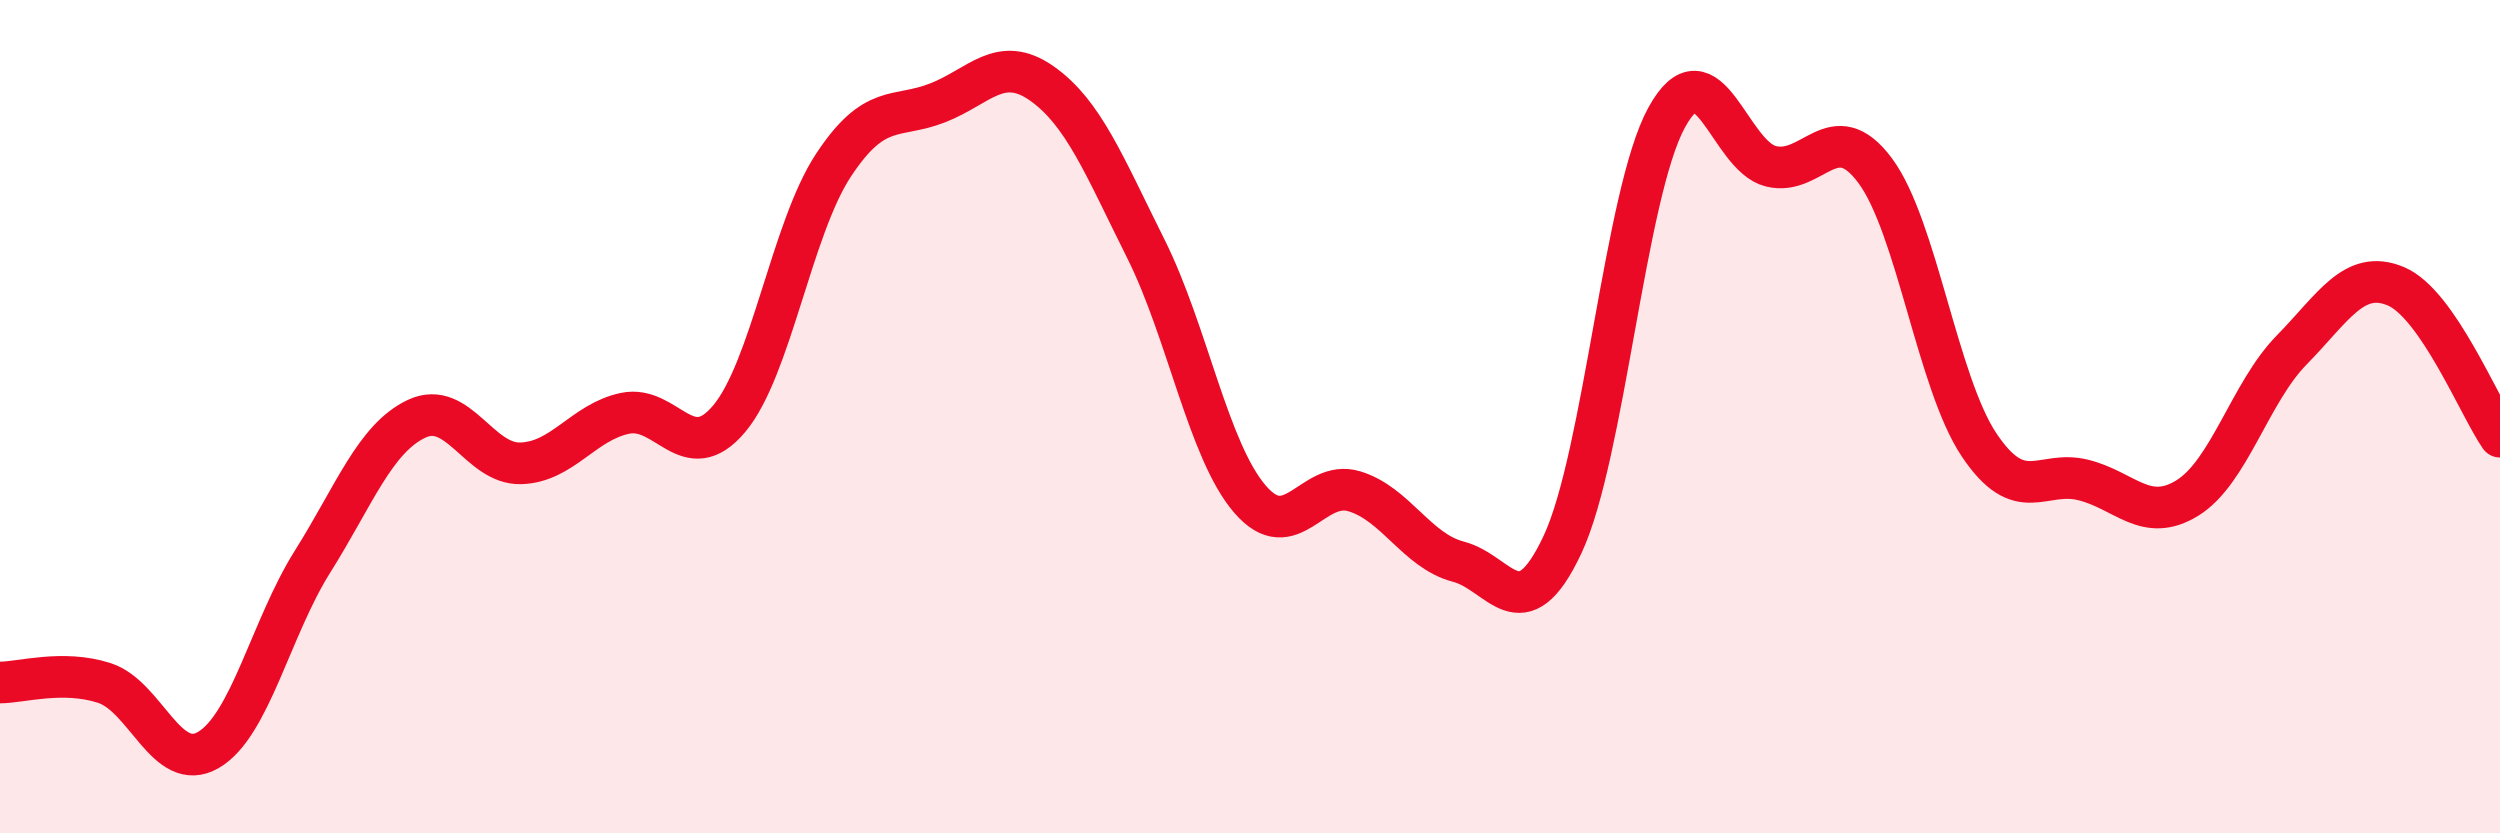
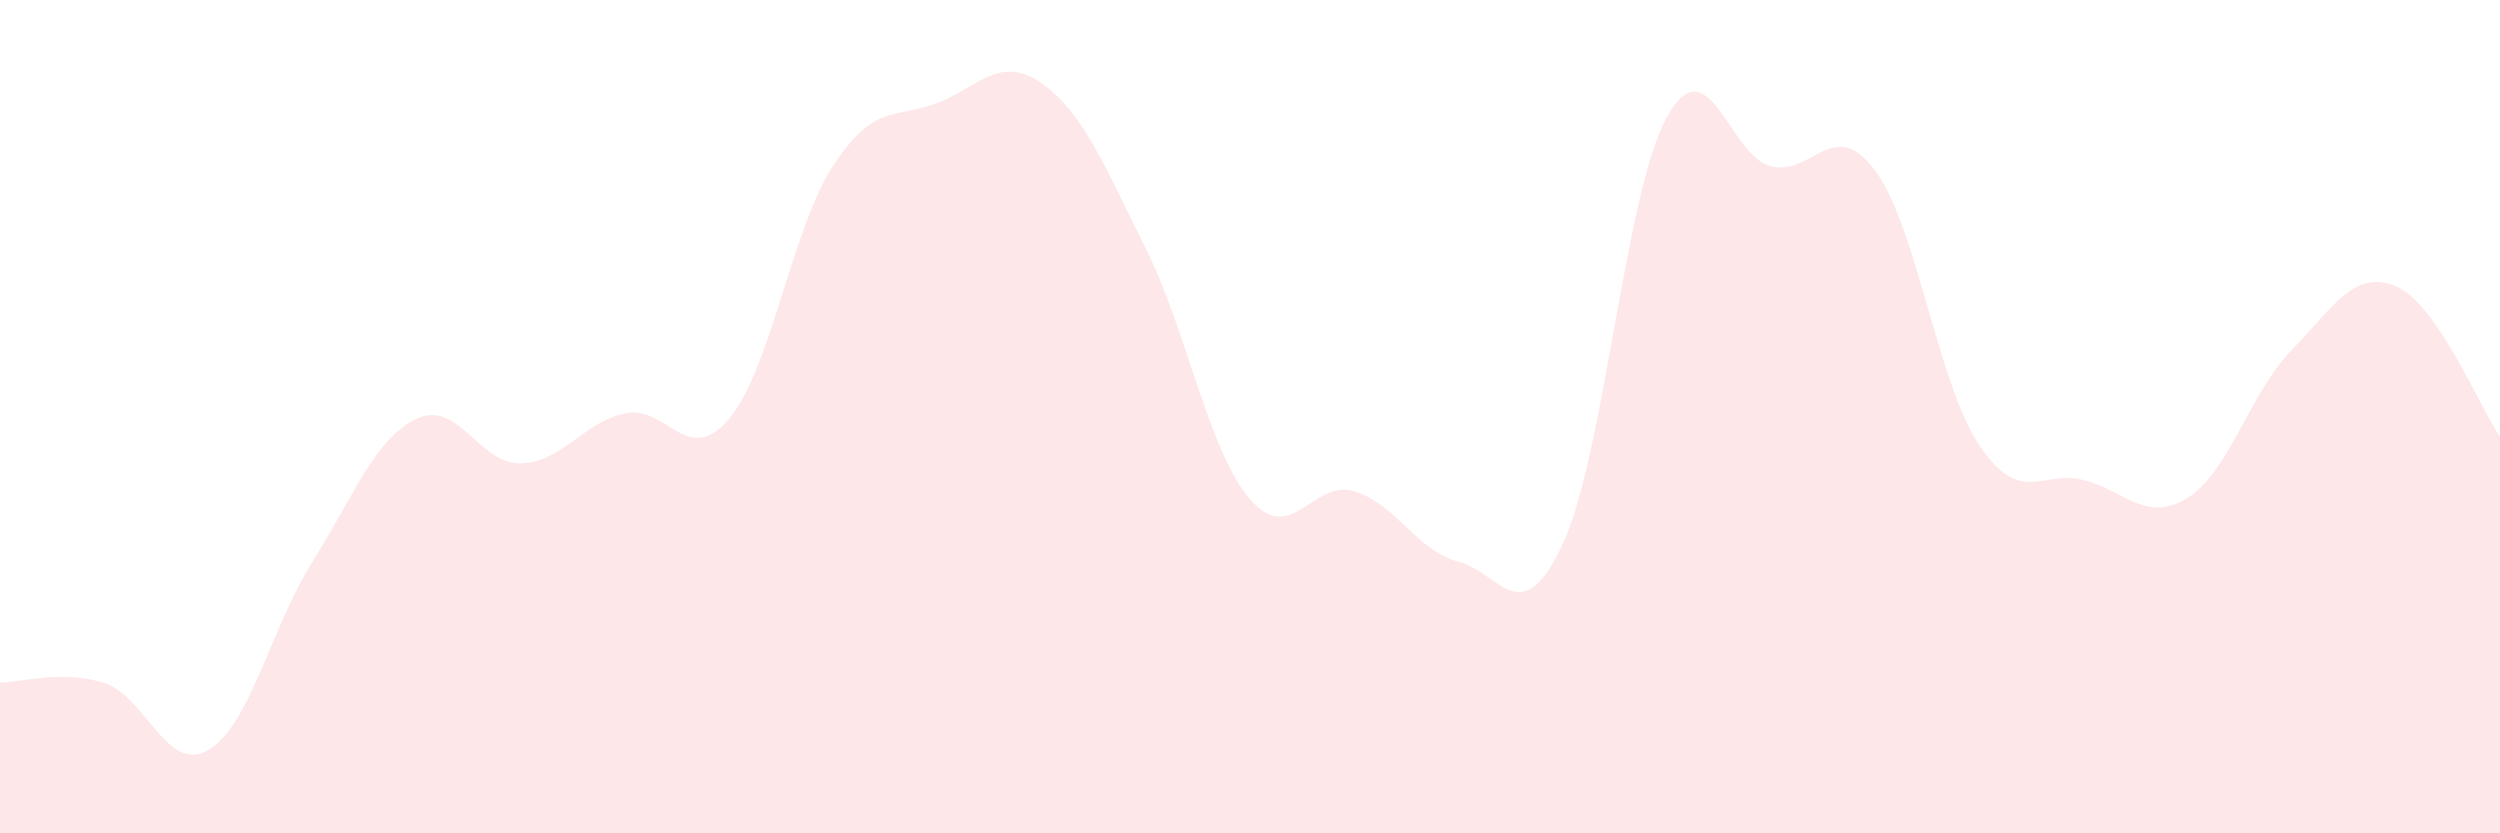
<svg xmlns="http://www.w3.org/2000/svg" width="60" height="20" viewBox="0 0 60 20">
  <path d="M 0,16.38 C 0.5,16.38 1.5,16.07 2.5,16.39 C 3.5,16.71 4,18.58 5,18 C 6,17.42 6.5,15.07 7.5,13.48 C 8.5,11.89 9,10.52 10,10.05 C 11,9.58 11.5,11.15 12.5,11.12 C 13.5,11.09 14,10.13 15,9.92 C 16,9.71 16.5,11.24 17.5,10.05 C 18.5,8.86 19,5.49 20,3.97 C 21,2.45 21.5,2.86 22.5,2.47 C 23.5,2.08 24,1.3 25,2 C 26,2.7 26.5,3.97 27.5,5.97 C 28.5,7.97 29,10.82 30,11.98 C 31,13.14 31.5,11.49 32.5,11.79 C 33.5,12.09 34,13.22 35,13.48 C 36,13.74 36.5,15.2 37.5,13.07 C 38.5,10.94 39,4.64 40,2.82 C 41,1 41.5,3.74 42.5,3.99 C 43.5,4.24 44,2.75 45,4.09 C 46,5.43 46.5,9.19 47.5,10.68 C 48.5,12.17 49,11.27 50,11.52 C 51,11.77 51.5,12.57 52.5,11.95 C 53.5,11.33 54,9.42 55,8.4 C 56,7.38 56.5,6.45 57.5,6.87 C 58.5,7.29 59.5,9.76 60,10.48L60 20L0 20Z" fill="#EB0A25" opacity="0.1" stroke-linecap="round" stroke-linejoin="round" />
-   <path d="M 0,16.38 C 0.5,16.38 1.5,16.07 2.5,16.39 C 3.5,16.71 4,18.58 5,18 C 6,17.42 6.5,15.07 7.5,13.48 C 8.5,11.89 9,10.52 10,10.05 C 11,9.58 11.5,11.15 12.5,11.12 C 13.5,11.09 14,10.13 15,9.92 C 16,9.71 16.5,11.24 17.5,10.05 C 18.5,8.86 19,5.49 20,3.97 C 21,2.45 21.5,2.86 22.5,2.47 C 23.5,2.08 24,1.3 25,2 C 26,2.7 26.5,3.97 27.5,5.97 C 28.5,7.97 29,10.82 30,11.98 C 31,13.14 31.5,11.49 32.5,11.79 C 33.5,12.09 34,13.22 35,13.48 C 36,13.74 36.5,15.2 37.5,13.07 C 38.5,10.94 39,4.64 40,2.82 C 41,1 41.5,3.74 42.5,3.99 C 43.5,4.24 44,2.75 45,4.09 C 46,5.43 46.5,9.19 47.5,10.68 C 48.5,12.17 49,11.27 50,11.52 C 51,11.77 51.5,12.57 52.5,11.95 C 53.5,11.33 54,9.42 55,8.4 C 56,7.38 56.5,6.45 57.5,6.87 C 58.5,7.29 59.5,9.76 60,10.48" stroke="#EB0A25" stroke-width="1" fill="none" stroke-linecap="round" stroke-linejoin="round" />
</svg>